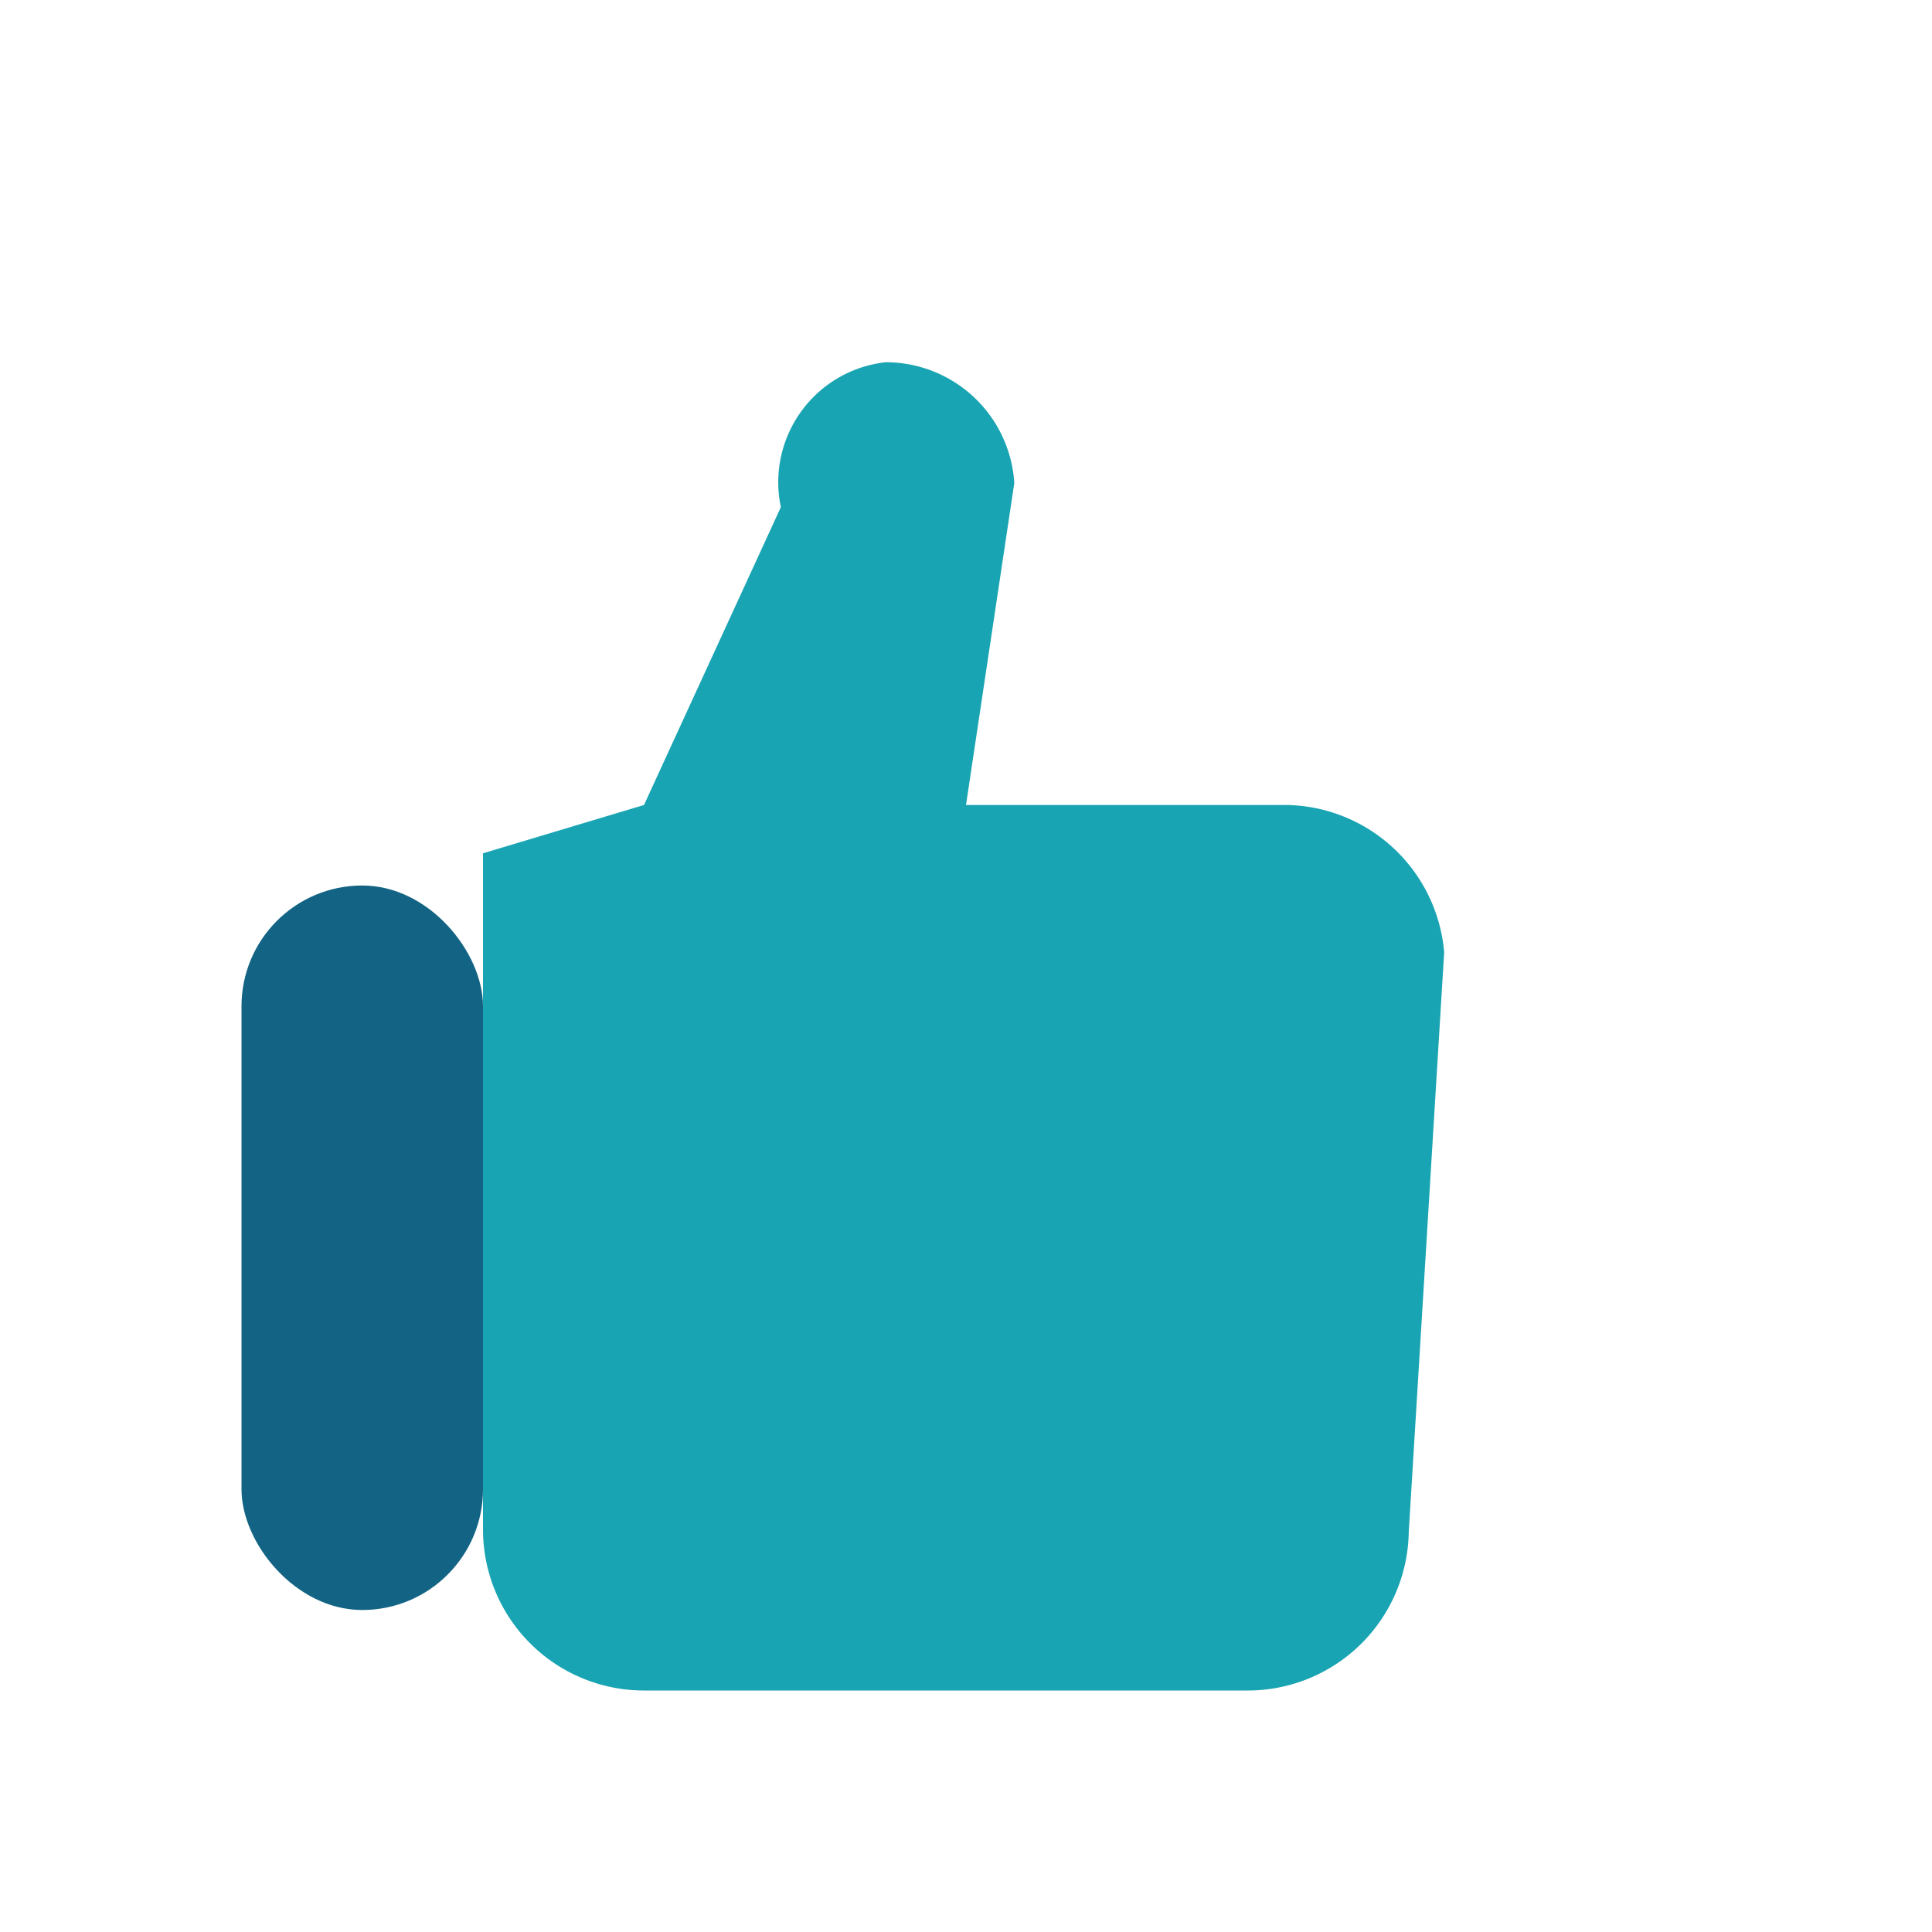
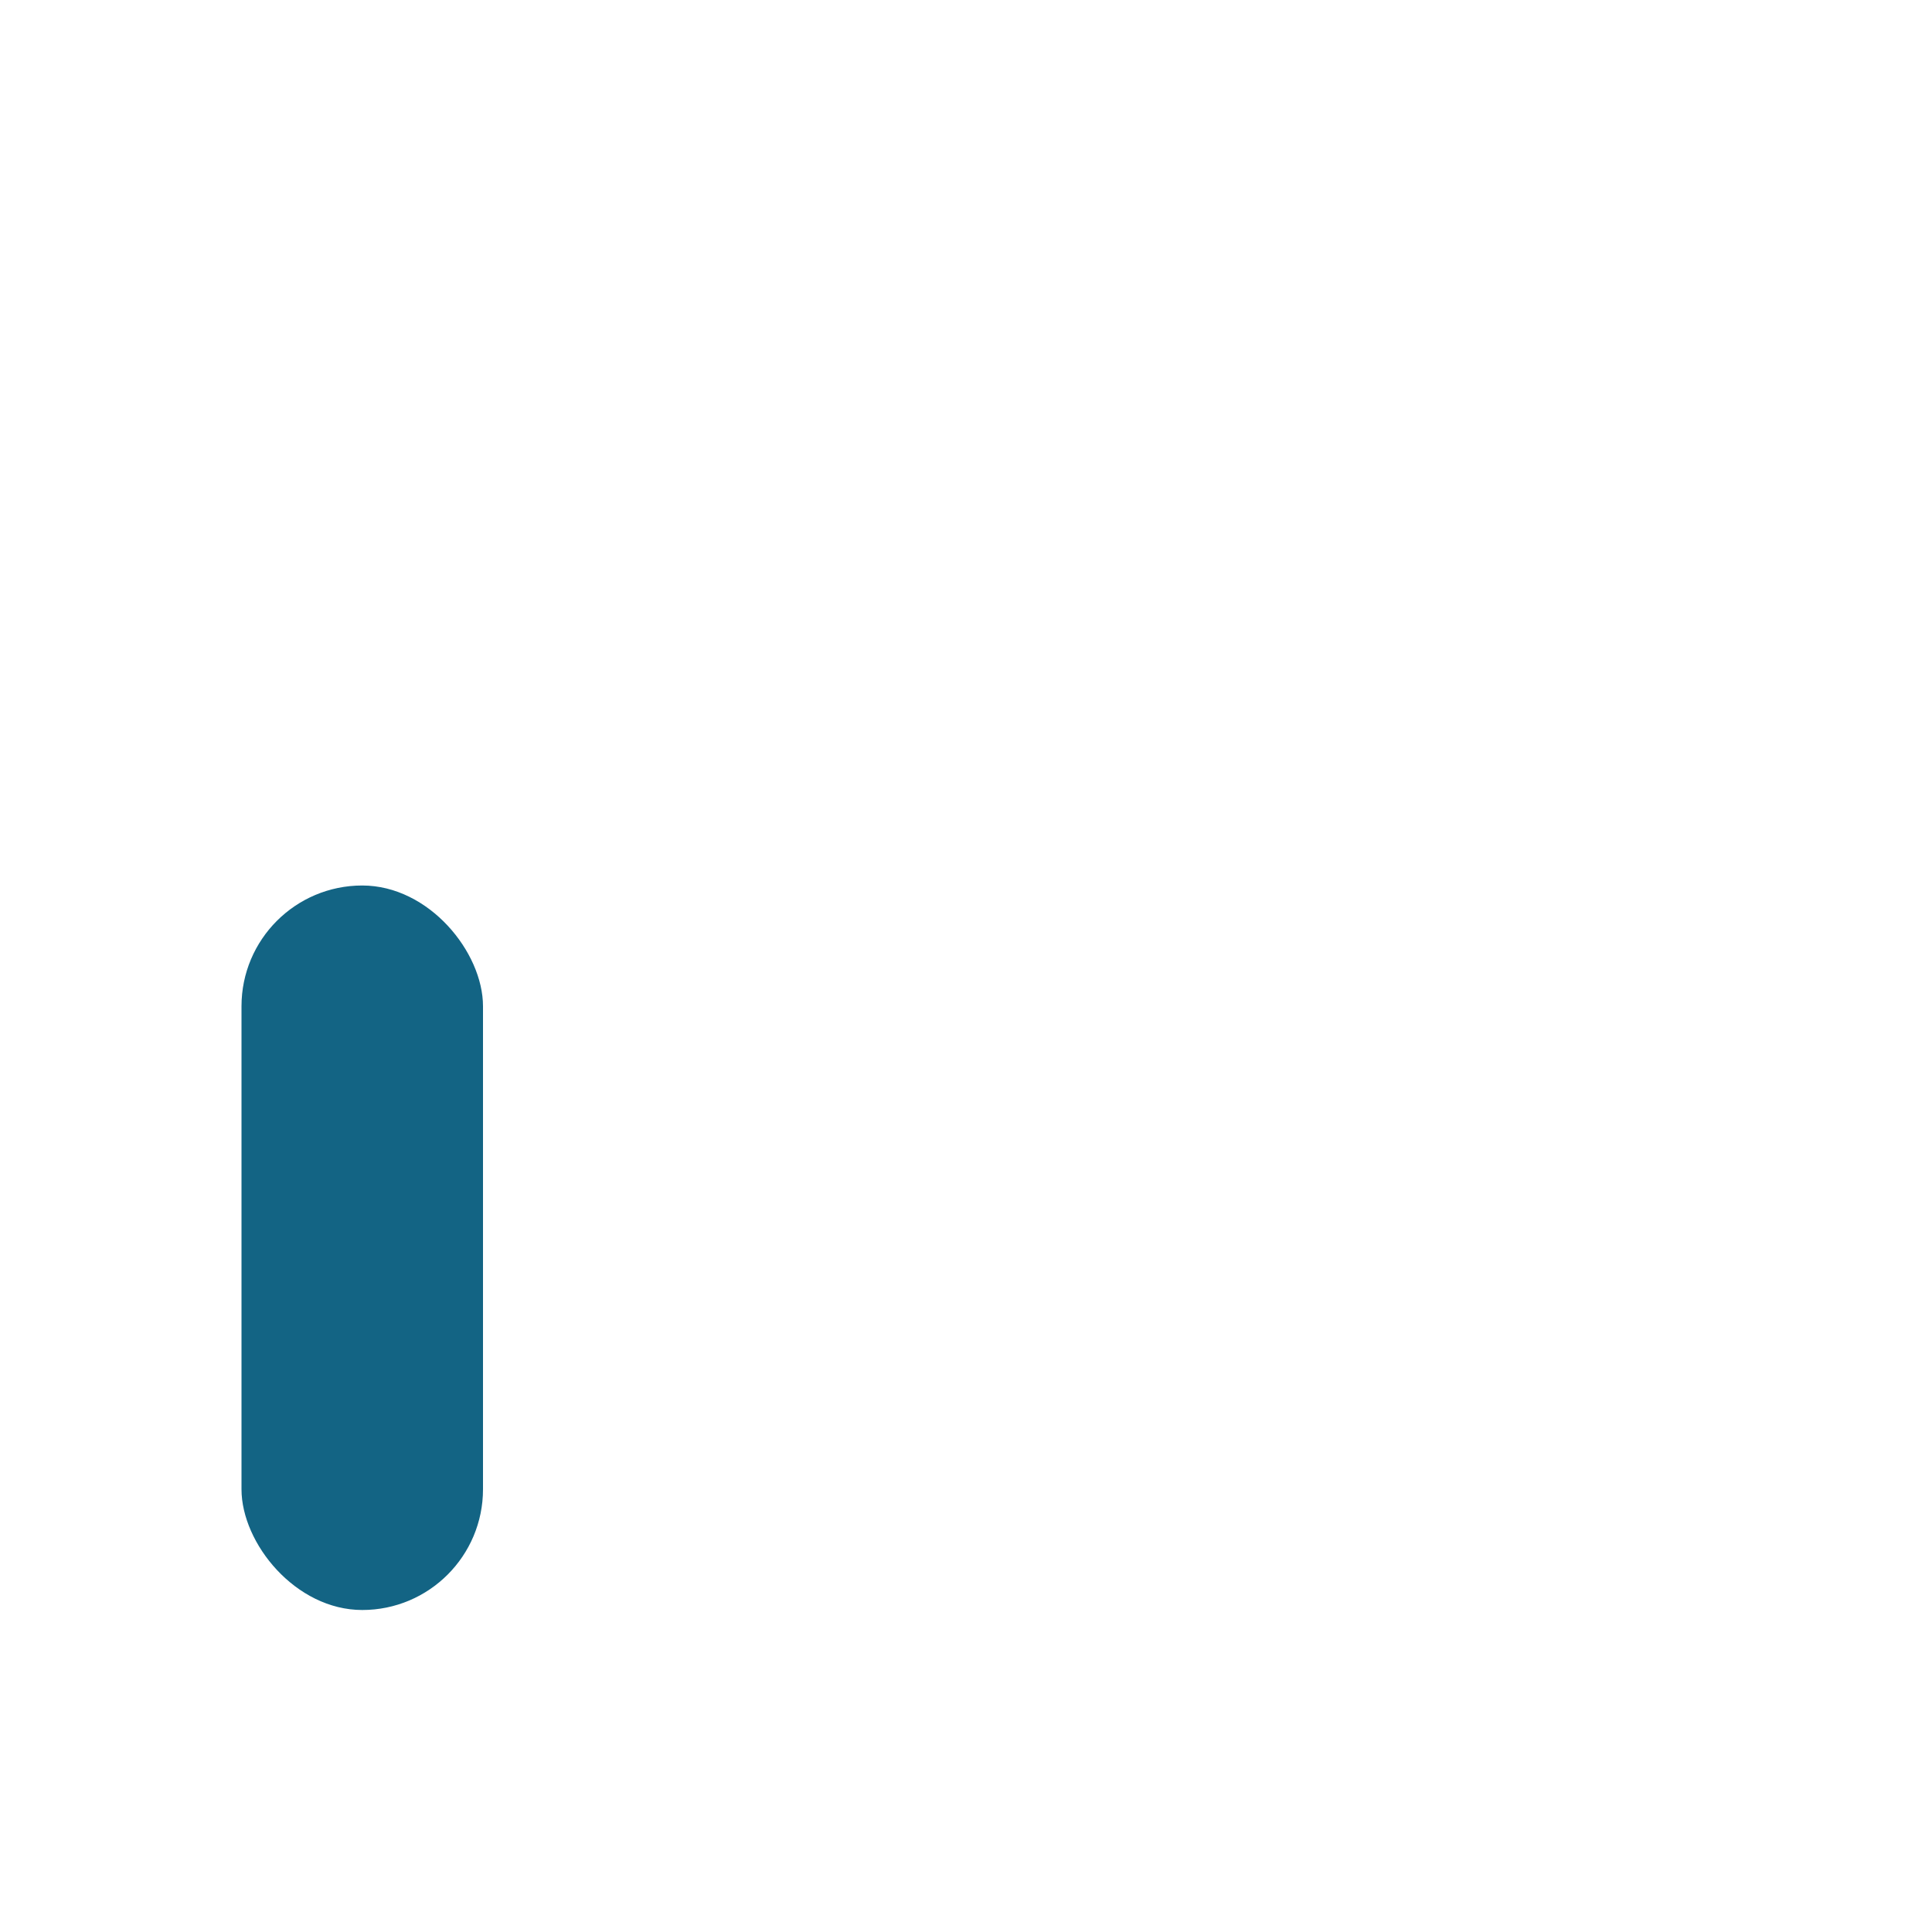
<svg xmlns="http://www.w3.org/2000/svg" viewBox="0 0 24 24" width="24" height="24">
-   <path d="M6 12v7a2 2 0 002 2h7.5a2 2 0 002-1.97l.44-7.2A2 2 0 0016 10h-4l.6-4A1.6 1.6 0 0011 4.5 1.5 1.5 0 009.7 6.3L8 10l-2 .6z" fill="#18A4B2" />
  <rect x="3" y="11" width="3" height="9" rx="1.5" fill="#136484" />
</svg>